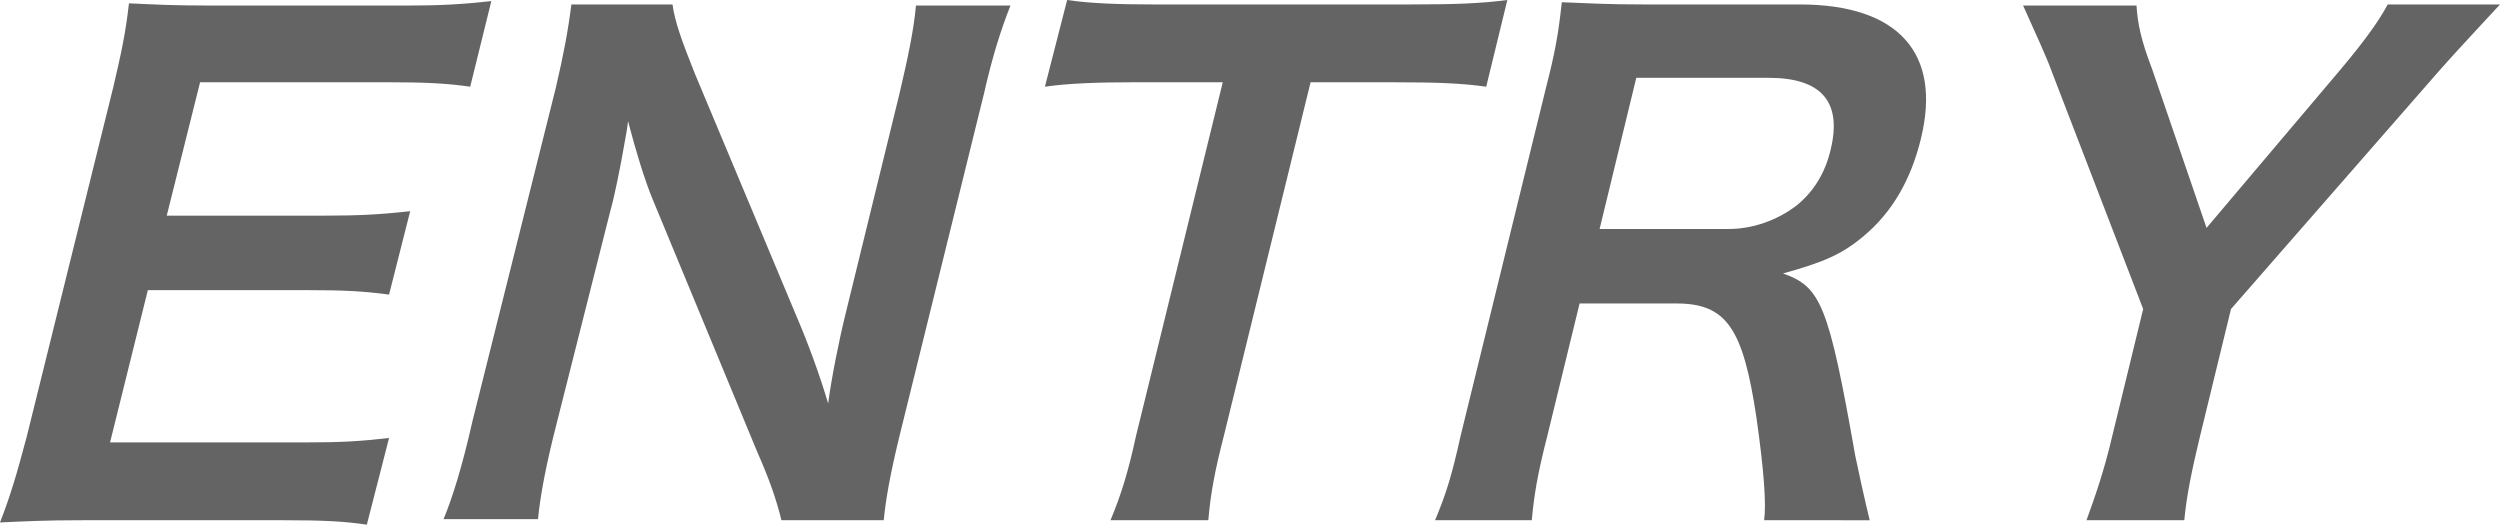
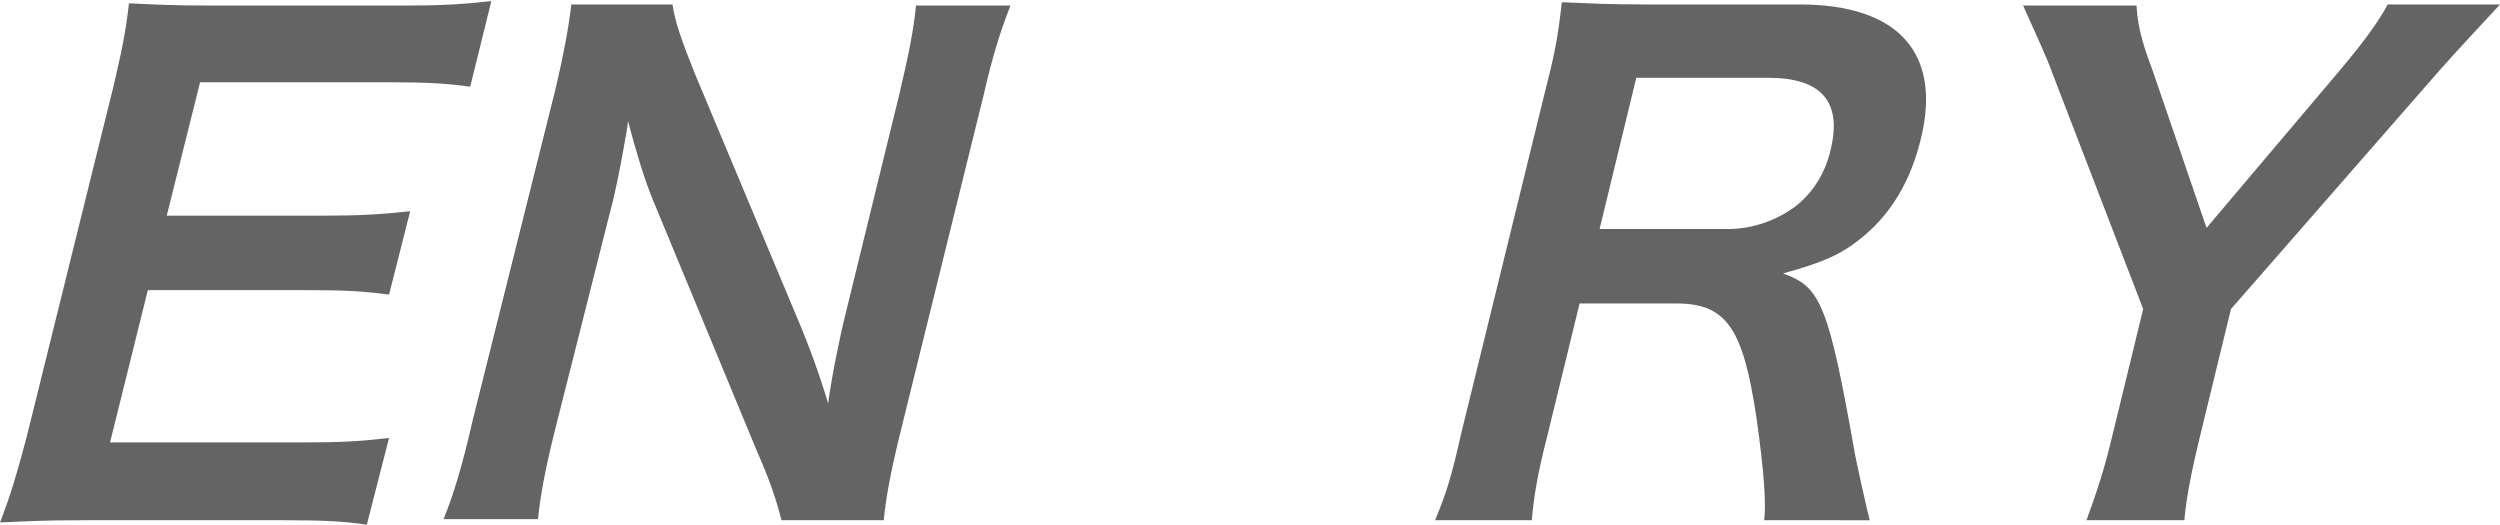
<svg xmlns="http://www.w3.org/2000/svg" version="1.1" x="0px" y="0px" viewBox="0 0 224.9 47.2" style="enable-background:new 0 0 224.9 47.2;" xml:space="preserve">
  <style type="text/css">
	.st0{fill:#656464;}
</style>
  <g id="レイヤー_1">
</g>
  <g id="レイヤー_2">
    <g>
      <path class="st0" d="M33,47.2c-2-0.3-3.9-0.4-7.4-0.4H7.4c-3.5,0-5.1,0.1-7.4,0.2c0.9-2.3,1.5-4.3,2.4-7.7l7.8-31.5    c0.7-3,1.1-4.8,1.4-7.5c2.3,0.1,3.8,0.2,7.4,0.2h17.6c2.9,0,4.9-0.1,7.6-0.4l-1.9,7.7c-2.1-0.3-4-0.4-7.4-0.4H18l-3,12h14.2    c3,0,5-0.1,7.7-0.4L35,26.5c-2.3-0.3-3.9-0.4-7.5-0.4H13.3L9.9,39.8h17.5c3.3,0,5-0.1,7.6-0.4L33,47.2z" />
      <path class="st0" d="M70.3,46.8c-0.5-2-1.1-3.7-2.2-6.2l-9.4-22.7c-0.7-1.7-1.5-4.3-2.2-7c-0.1,0.8-0.1,0.8-0.5,3    c-0.2,1.1-0.7,3.7-1.1,5.1L50.1,38c-1,3.9-1.5,6.6-1.7,8.7h-8.5c0.8-1.9,1.7-4.8,2.6-8.8L50,7.9c0.7-3,1.1-5.1,1.4-7.5h9.1    c0.2,1.5,0.8,3.2,2,6.2l9.3,22.2c0.9,2.1,2,5.1,2.7,7.5c0.3-2.3,1-5.8,1.6-8.2l4.8-19.6c0.8-3.4,1.3-5.8,1.5-8h8.5    c-0.9,2.3-1.6,4.5-2.4,8l-7.6,30.8c-0.8,3.3-1.2,5.5-1.4,7.5H70.3z" />
-       <path class="st0" d="M110.1,39.2c-0.8,3.1-1.2,5.2-1.4,7.6h-8.8c1-2.4,1.6-4.4,2.3-7.6l7.8-31.8h-7.9c-3.4,0-6,0.1-8.1,0.4L96,0    c2,0.3,4.5,0.4,7.8,0.4h23.1c4.2,0,6.4-0.1,8.7-0.4l-1.9,7.8c-2.1-0.3-4.3-0.4-8.5-0.4h-7.3L110.1,39.2z" />
      <path class="st0" d="M158.7,46.8c0.2-1.4,0-4.4-0.7-9.3c-1.2-8-2.7-10.2-7.2-10.2h-8.7l-2.9,11.9c-0.9,3.5-1.2,5.4-1.4,7.6h-8.7    c1-2.4,1.5-4,2.3-7.6l7.7-31.4c0.8-3.1,1.1-4.8,1.4-7.6c2.4,0.1,4.2,0.2,7.4,0.2h14c8.9,0,12.8,4.4,10.9,12.1    c-0.9,3.7-2.6,6.6-5.1,8.7c-2,1.7-3.7,2.4-7.3,3.4c3.4,1.2,4.1,2.8,6.5,16.4c0.2,1,0.9,4.2,1.3,5.8H158.7z M155.5,20.6    c2.2,0,4.4-0.8,6.1-2.1c1.5-1.2,2.6-2.9,3.1-5.1c1-4.2-0.8-6.4-5.6-6.4h-11.9l-3.3,13.6H155.5z" />
      <path class="st0" d="M187.7,46.8c0.8-2.2,1.6-4.5,2.3-7.5l2.8-11.5l-8.2-21.3c-0.5-1.4-1.4-3.3-2.6-6h10.2    c0.1,1.6,0.4,3.1,1.4,5.7l4.9,14.3l12.1-14.3c2.1-2.5,3.4-4.3,4.2-5.8h10.1c-1.1,1.2-4.1,4.4-5.5,6l-18.7,21.4l-2.8,11.5    c-0.7,2.9-1.2,5.3-1.4,7.5H187.7z" />
    </g>
  </g>
</svg>